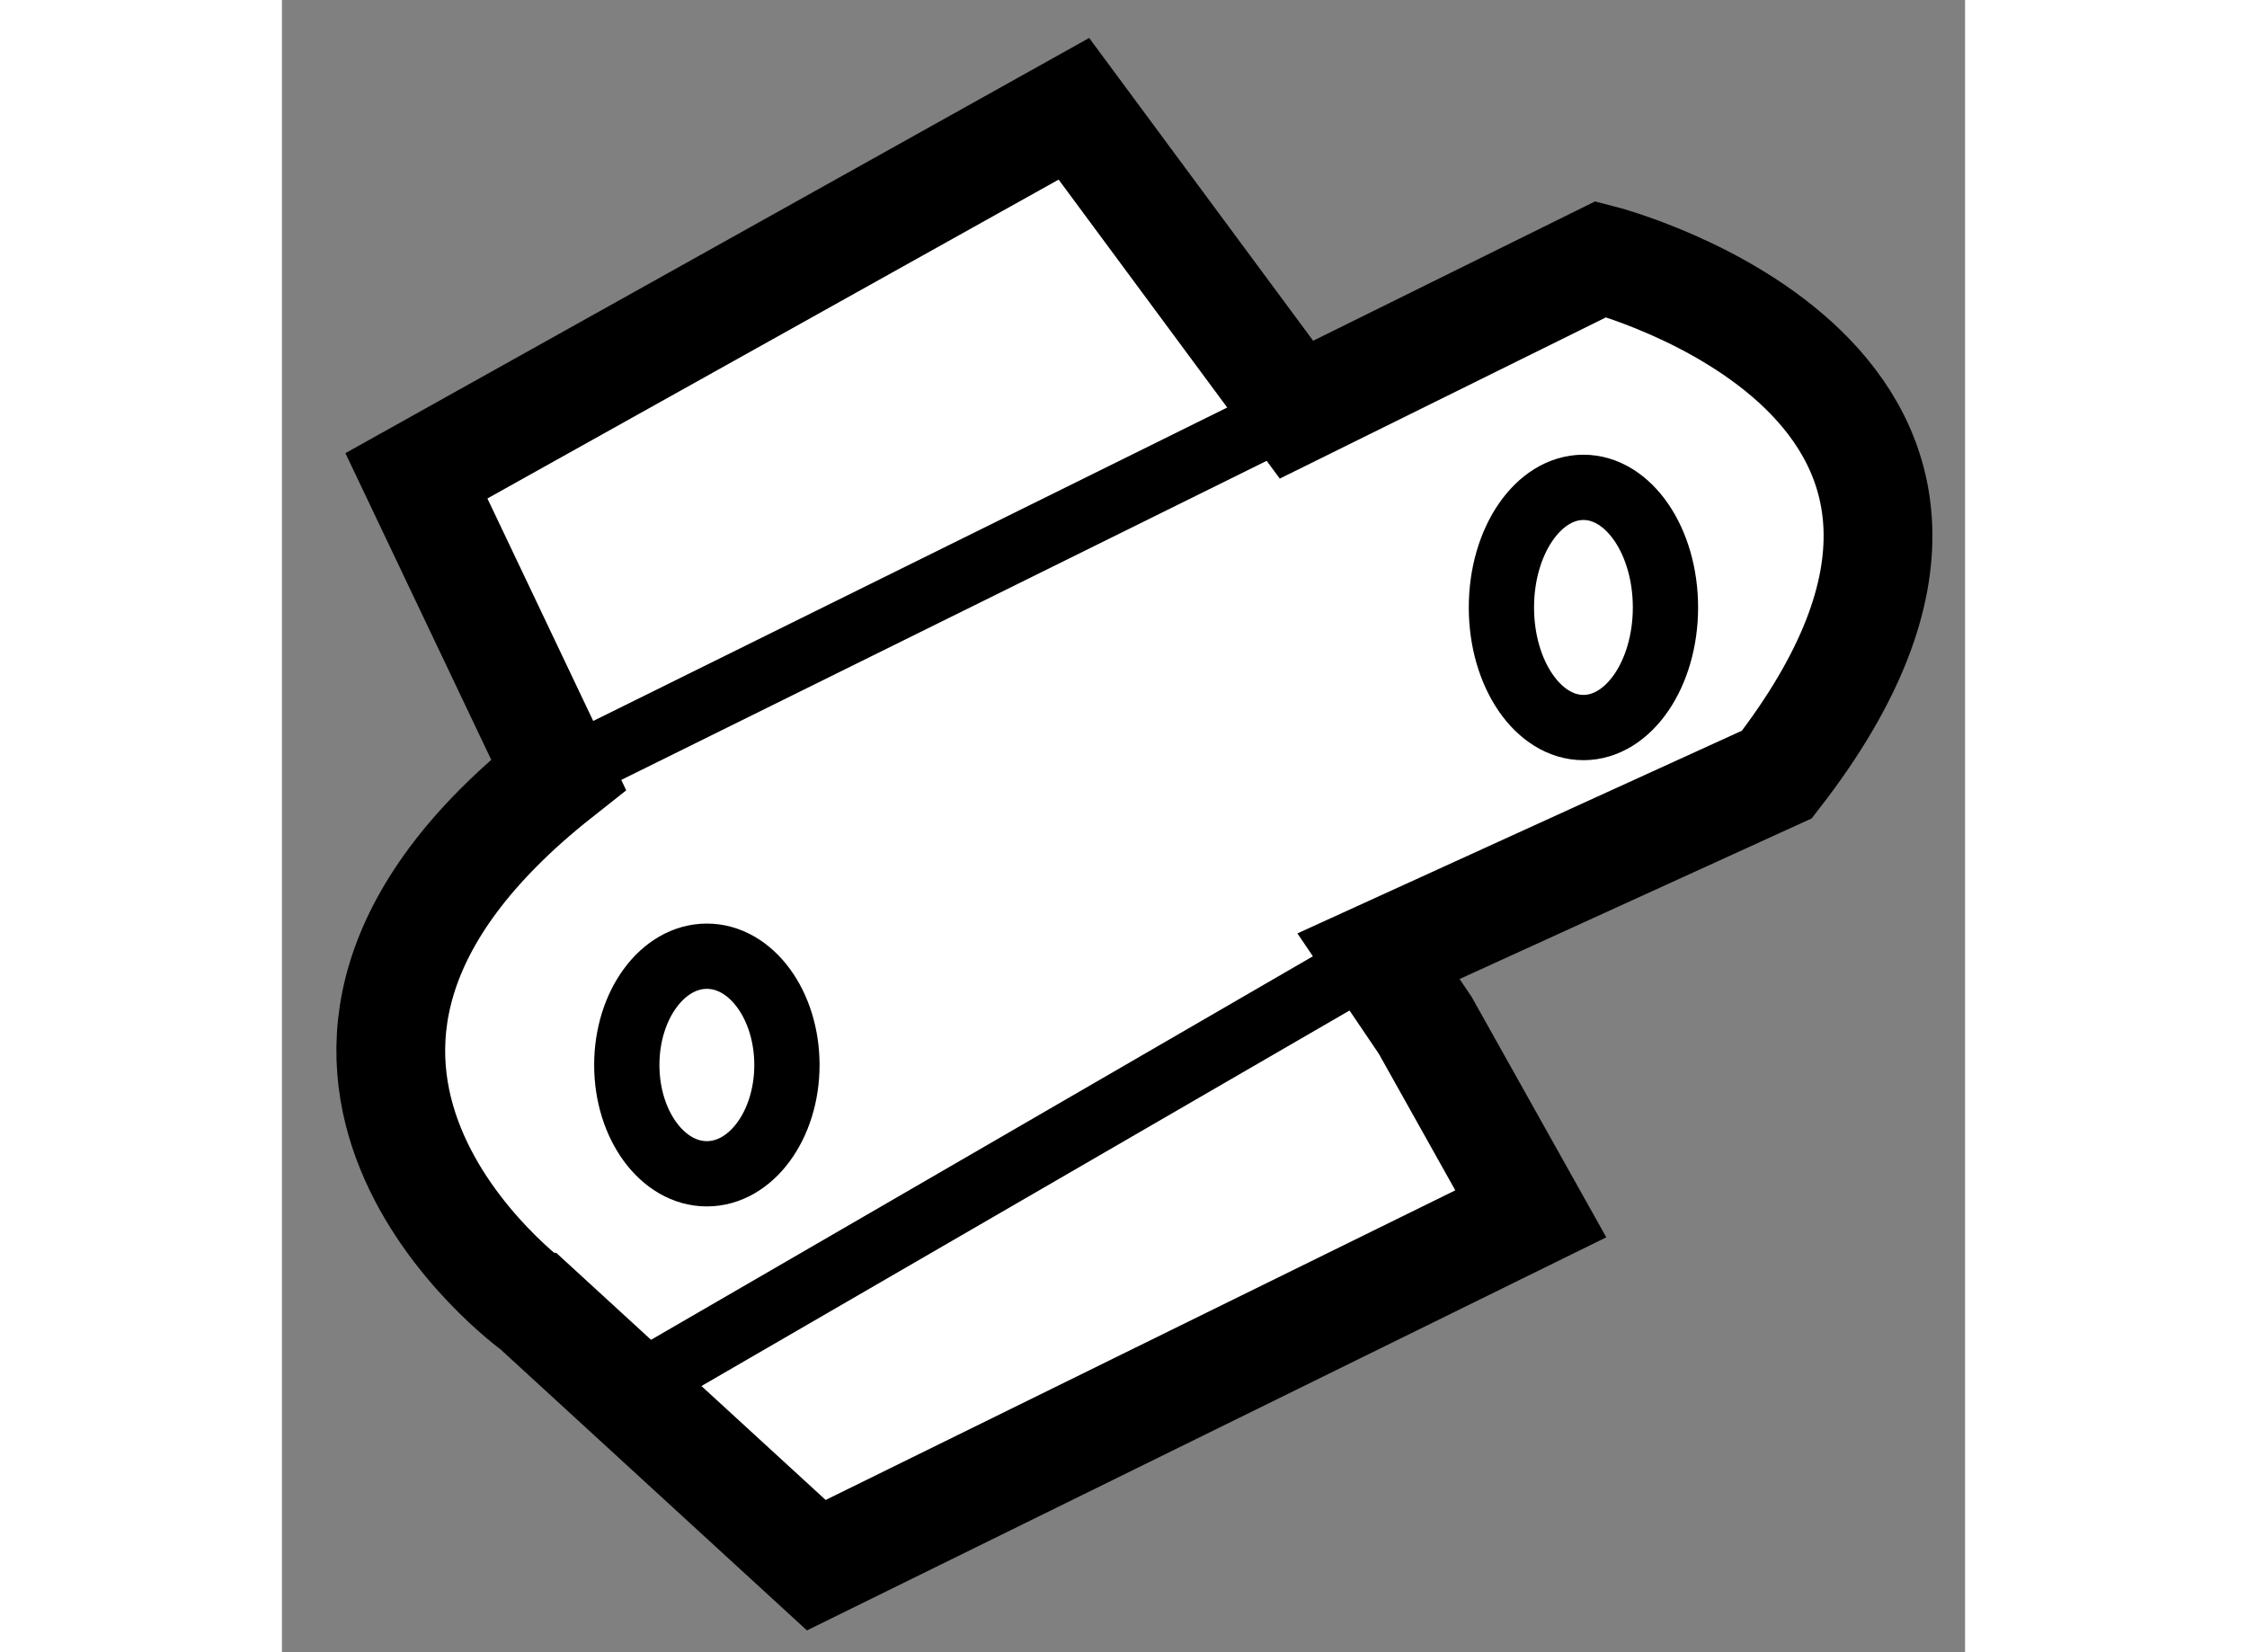
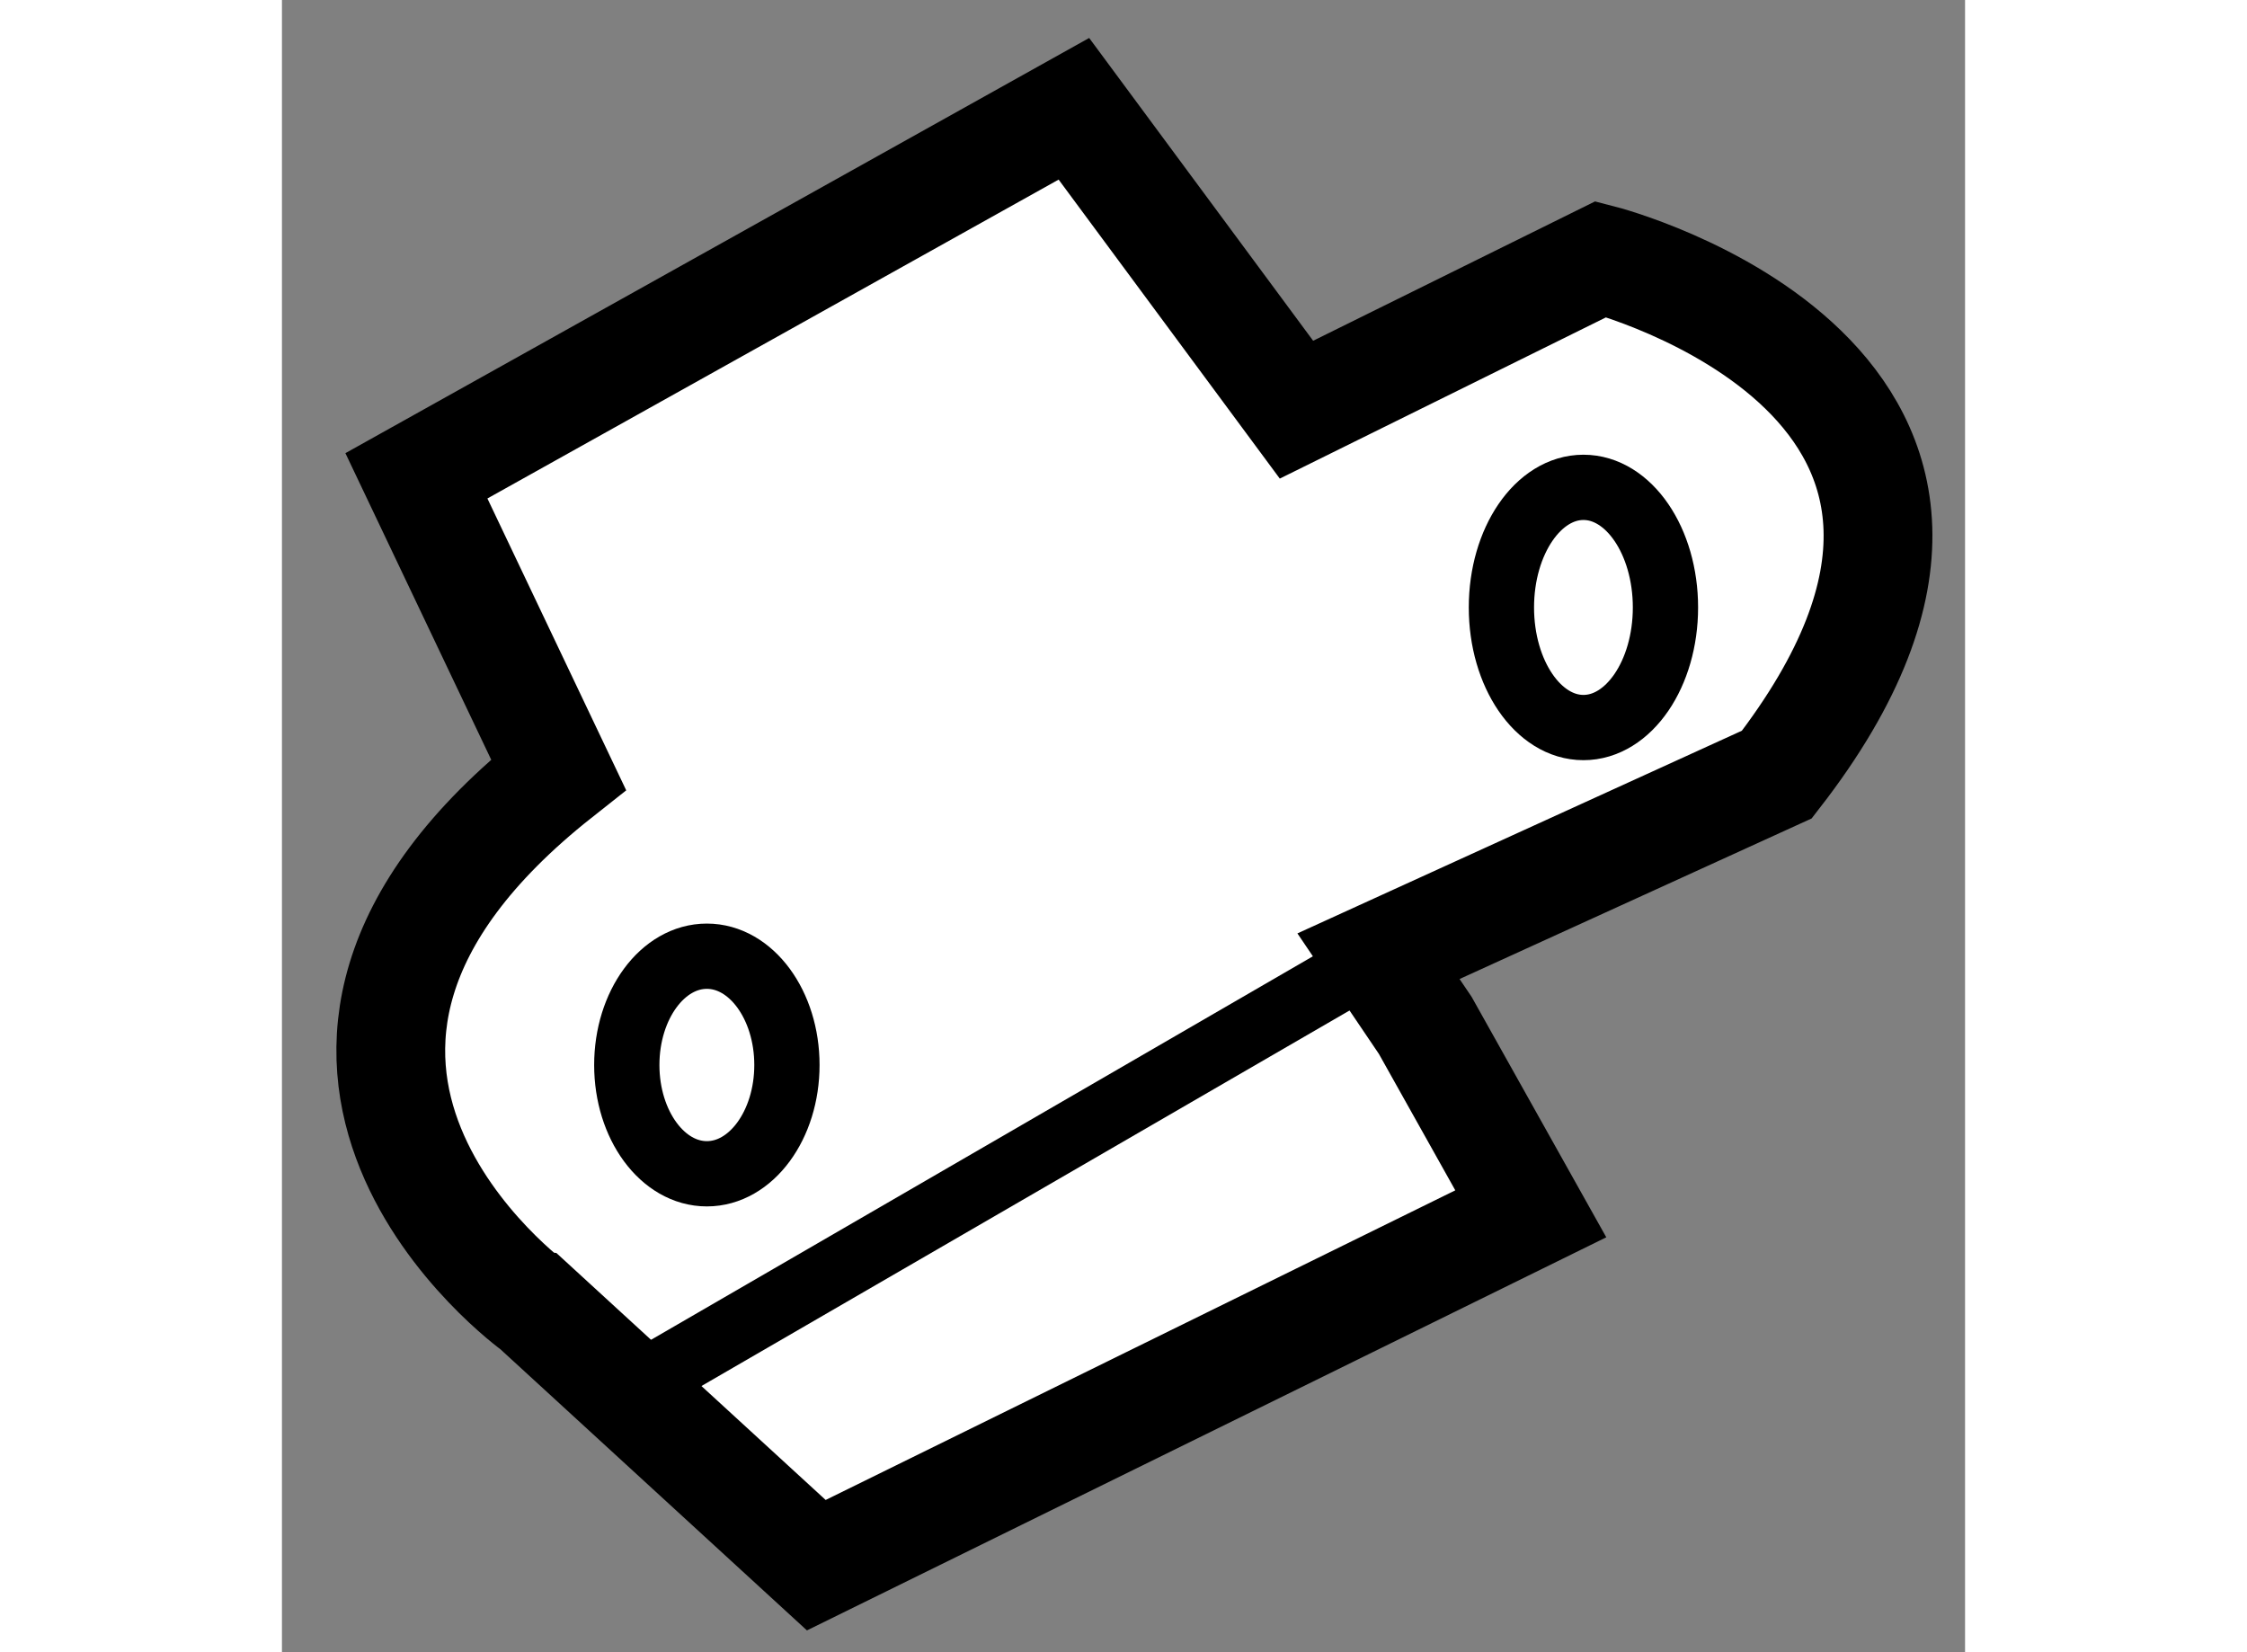
<svg xmlns="http://www.w3.org/2000/svg" version="1.1" x="0px" y="0px" width="244.8px" height="180px" viewBox="48.343 56.959 7.736 7.594" enable-background="new 0 0 244.8 180" xml:space="preserve">
  <rect x="48.343" y="56.959" width="7.736" height="7.594" fill="#808080" stroke="none" />
  <g>
    <path fill="#FFFFFF" stroke="#000000" stroke-width="0.5" d="M49.614,60.519l-0.653-1.373l3.022-1.687l1.023,1.383l1.4-0.692    c0,0,2.208,0.565,0.808,2.369l-1.831,0.835l0.215,0.318l0.485,0.866l-3.284,1.615l-1.292-1.185    C49.506,62.968,47.945,61.838,49.614,60.519z" />
-     <line fill="none" stroke="#000000" stroke-width="0.3" x1="49.614" y1="60.519" x2="53.006" y2="58.842" />
    <line fill="none" stroke="#000000" stroke-width="0.3" x1="49.928" y1="63.355" x2="53.383" y2="61.353" />
    <ellipse fill="none" stroke="#000000" stroke-width="0.3" cx="54.325" cy="59.751" rx="0.377" ry="0.552" />
    <ellipse fill="none" stroke="#000000" stroke-width="0.3" cx="50.296" cy="61.854" rx="0.368" ry="0.5" />
  </g>
</svg>